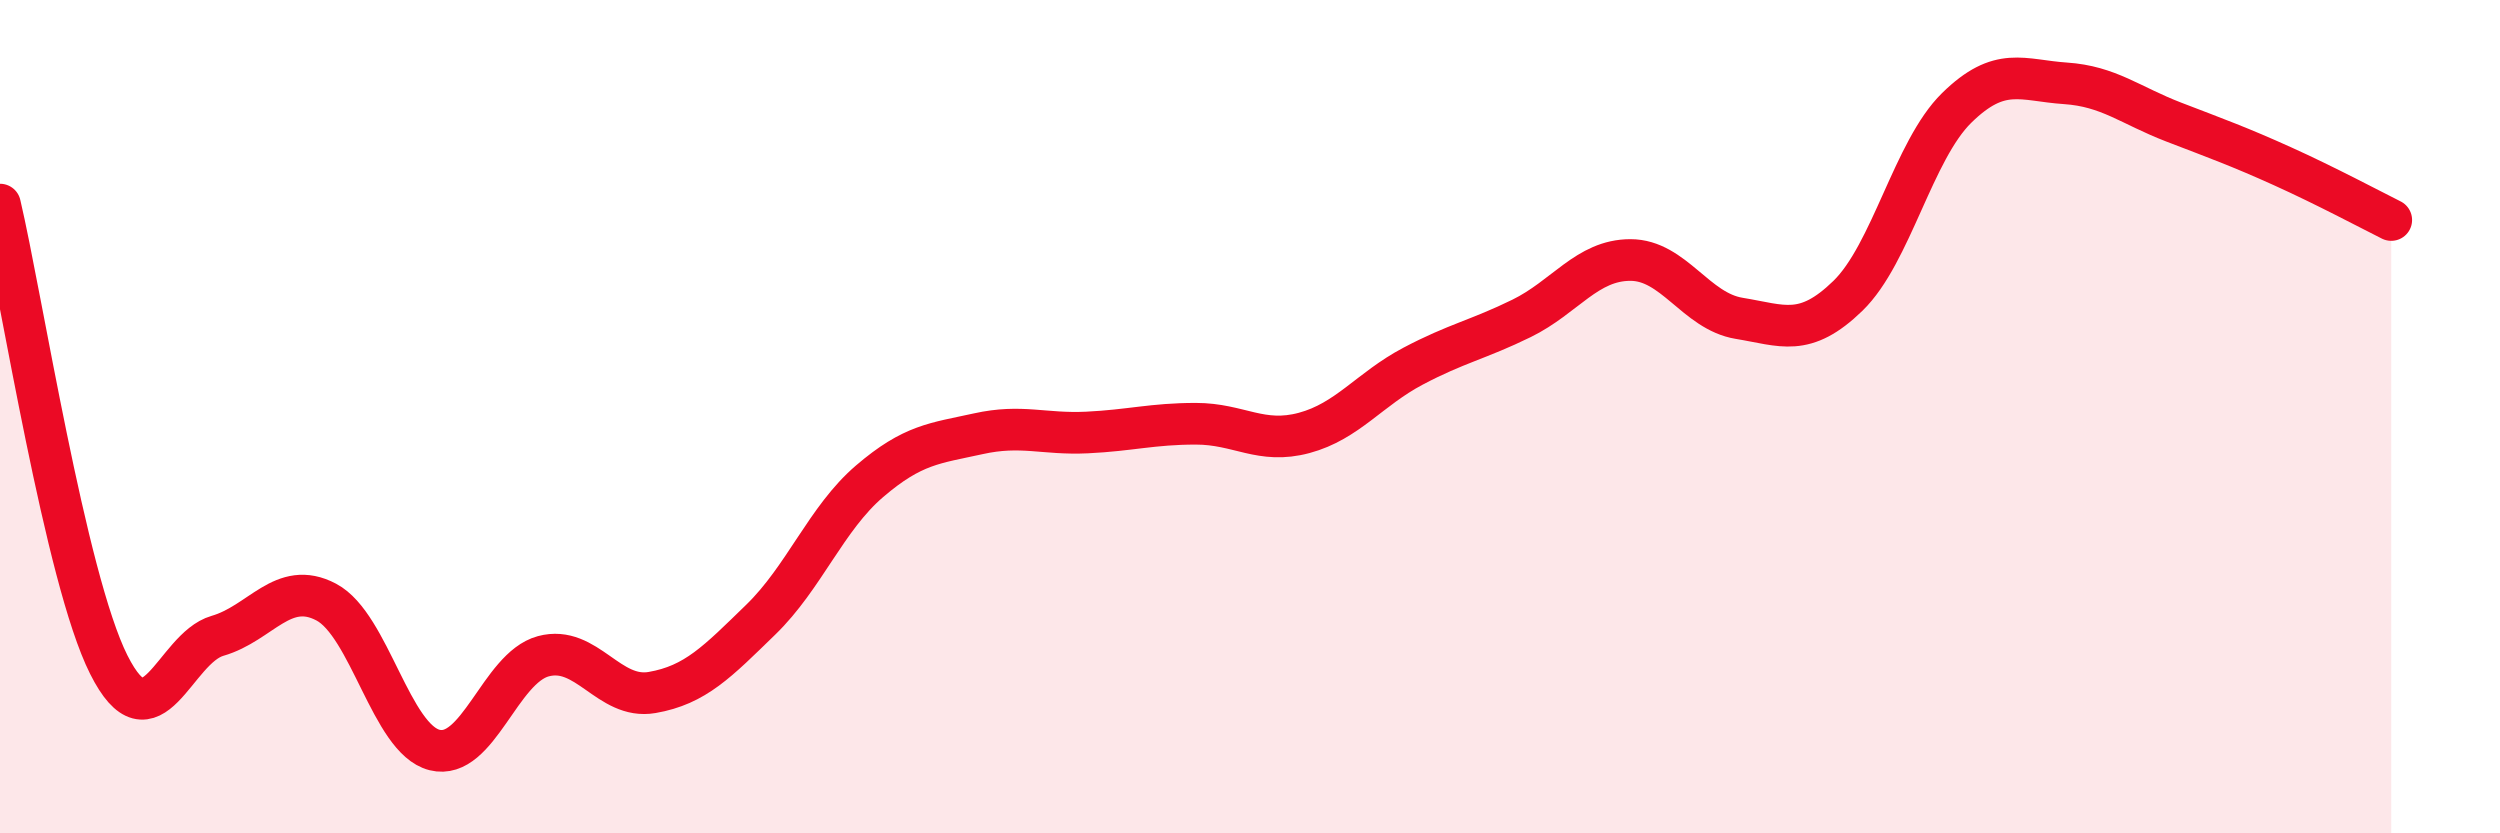
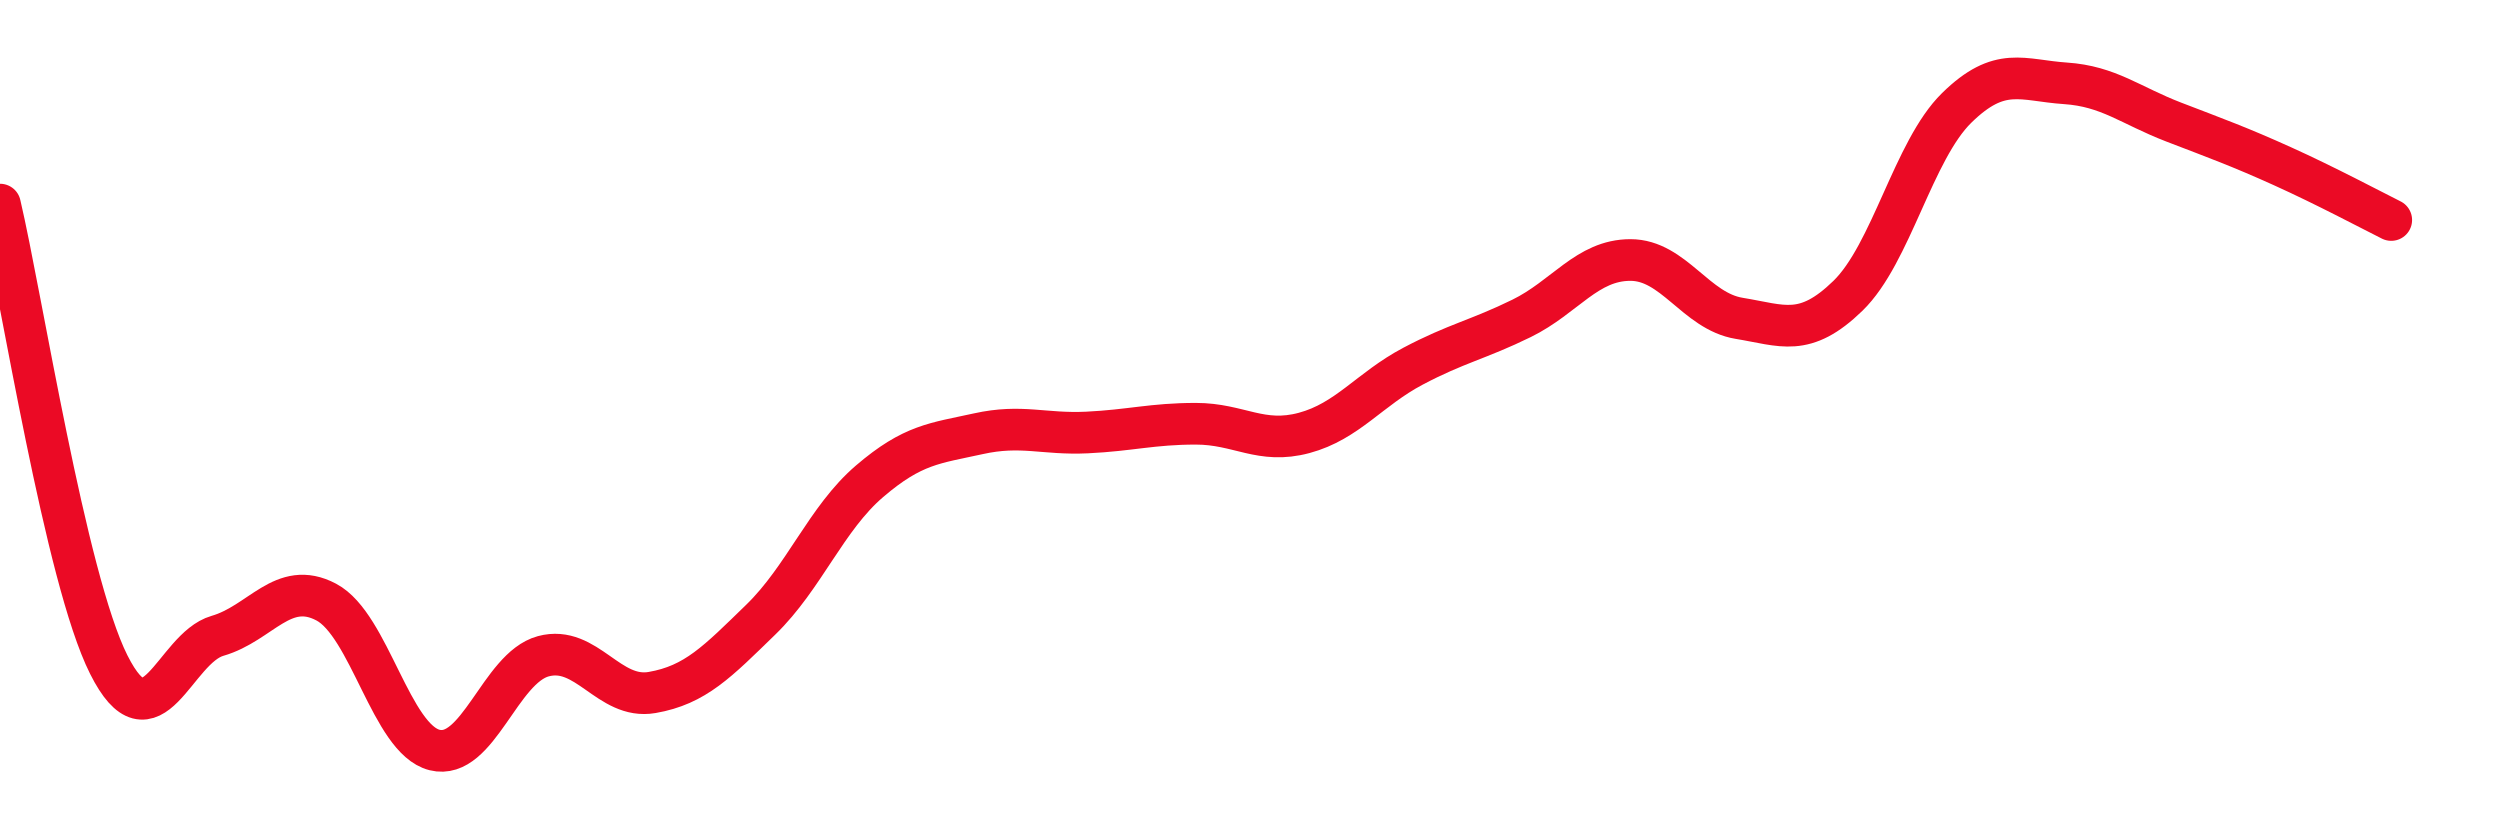
<svg xmlns="http://www.w3.org/2000/svg" width="60" height="20" viewBox="0 0 60 20">
-   <path d="M 0,4.91 C 0.52,7.12 1.57,13.88 2.61,15.95 C 3.65,18.02 4.18,15.56 5.22,15.26 C 6.26,14.96 6.79,13.9 7.83,14.45 C 8.87,15 9.39,17.74 10.43,18 C 11.47,18.26 12,16.03 13.04,15.75 C 14.08,15.47 14.61,16.8 15.65,16.62 C 16.69,16.44 17.22,15.88 18.26,14.87 C 19.3,13.86 19.83,12.44 20.87,11.55 C 21.91,10.66 22.44,10.64 23.48,10.41 C 24.52,10.18 25.05,10.43 26.09,10.38 C 27.13,10.33 27.66,10.17 28.7,10.17 C 29.74,10.17 30.26,10.67 31.3,10.39 C 32.34,10.11 32.87,9.34 33.91,8.79 C 34.95,8.24 35.48,8.15 36.52,7.64 C 37.56,7.13 38.09,6.24 39.13,6.24 C 40.17,6.24 40.7,7.47 41.74,7.64 C 42.78,7.81 43.31,8.11 44.35,7.1 C 45.39,6.09 45.92,3.61 46.96,2.59 C 48,1.57 48.53,1.93 49.57,2 C 50.61,2.07 51.13,2.53 52.17,2.93 C 53.21,3.33 53.74,3.52 54.78,3.99 C 55.82,4.46 56.87,5.02 57.39,5.28L57.39 20L0 20Z" fill="#EB0A25" opacity="0.1" stroke-linecap="round" stroke-linejoin="round" />
  <path d="M 0,4.91 C 0.52,7.12 1.57,13.88 2.61,15.95 C 3.65,18.02 4.18,15.56 5.22,15.26 C 6.26,14.96 6.79,13.9 7.83,14.45 C 8.87,15 9.39,17.74 10.43,18 C 11.47,18.26 12,16.03 13.04,15.75 C 14.08,15.47 14.61,16.8 15.65,16.62 C 16.69,16.44 17.22,15.88 18.26,14.87 C 19.3,13.86 19.83,12.44 20.87,11.55 C 21.91,10.66 22.44,10.64 23.48,10.41 C 24.52,10.18 25.05,10.43 26.09,10.38 C 27.13,10.33 27.66,10.17 28.7,10.17 C 29.74,10.17 30.26,10.67 31.3,10.39 C 32.34,10.11 32.87,9.34 33.91,8.79 C 34.95,8.24 35.48,8.15 36.52,7.64 C 37.56,7.13 38.09,6.24 39.13,6.24 C 40.17,6.24 40.7,7.47 41.74,7.64 C 42.78,7.81 43.31,8.11 44.35,7.1 C 45.39,6.09 45.92,3.61 46.96,2.59 C 48,1.57 48.53,1.93 49.57,2 C 50.61,2.07 51.13,2.53 52.17,2.93 C 53.21,3.33 53.74,3.52 54.78,3.99 C 55.82,4.46 56.87,5.02 57.39,5.28" stroke="#EB0A25" stroke-width="1" fill="none" stroke-linecap="round" stroke-linejoin="round" />
</svg>